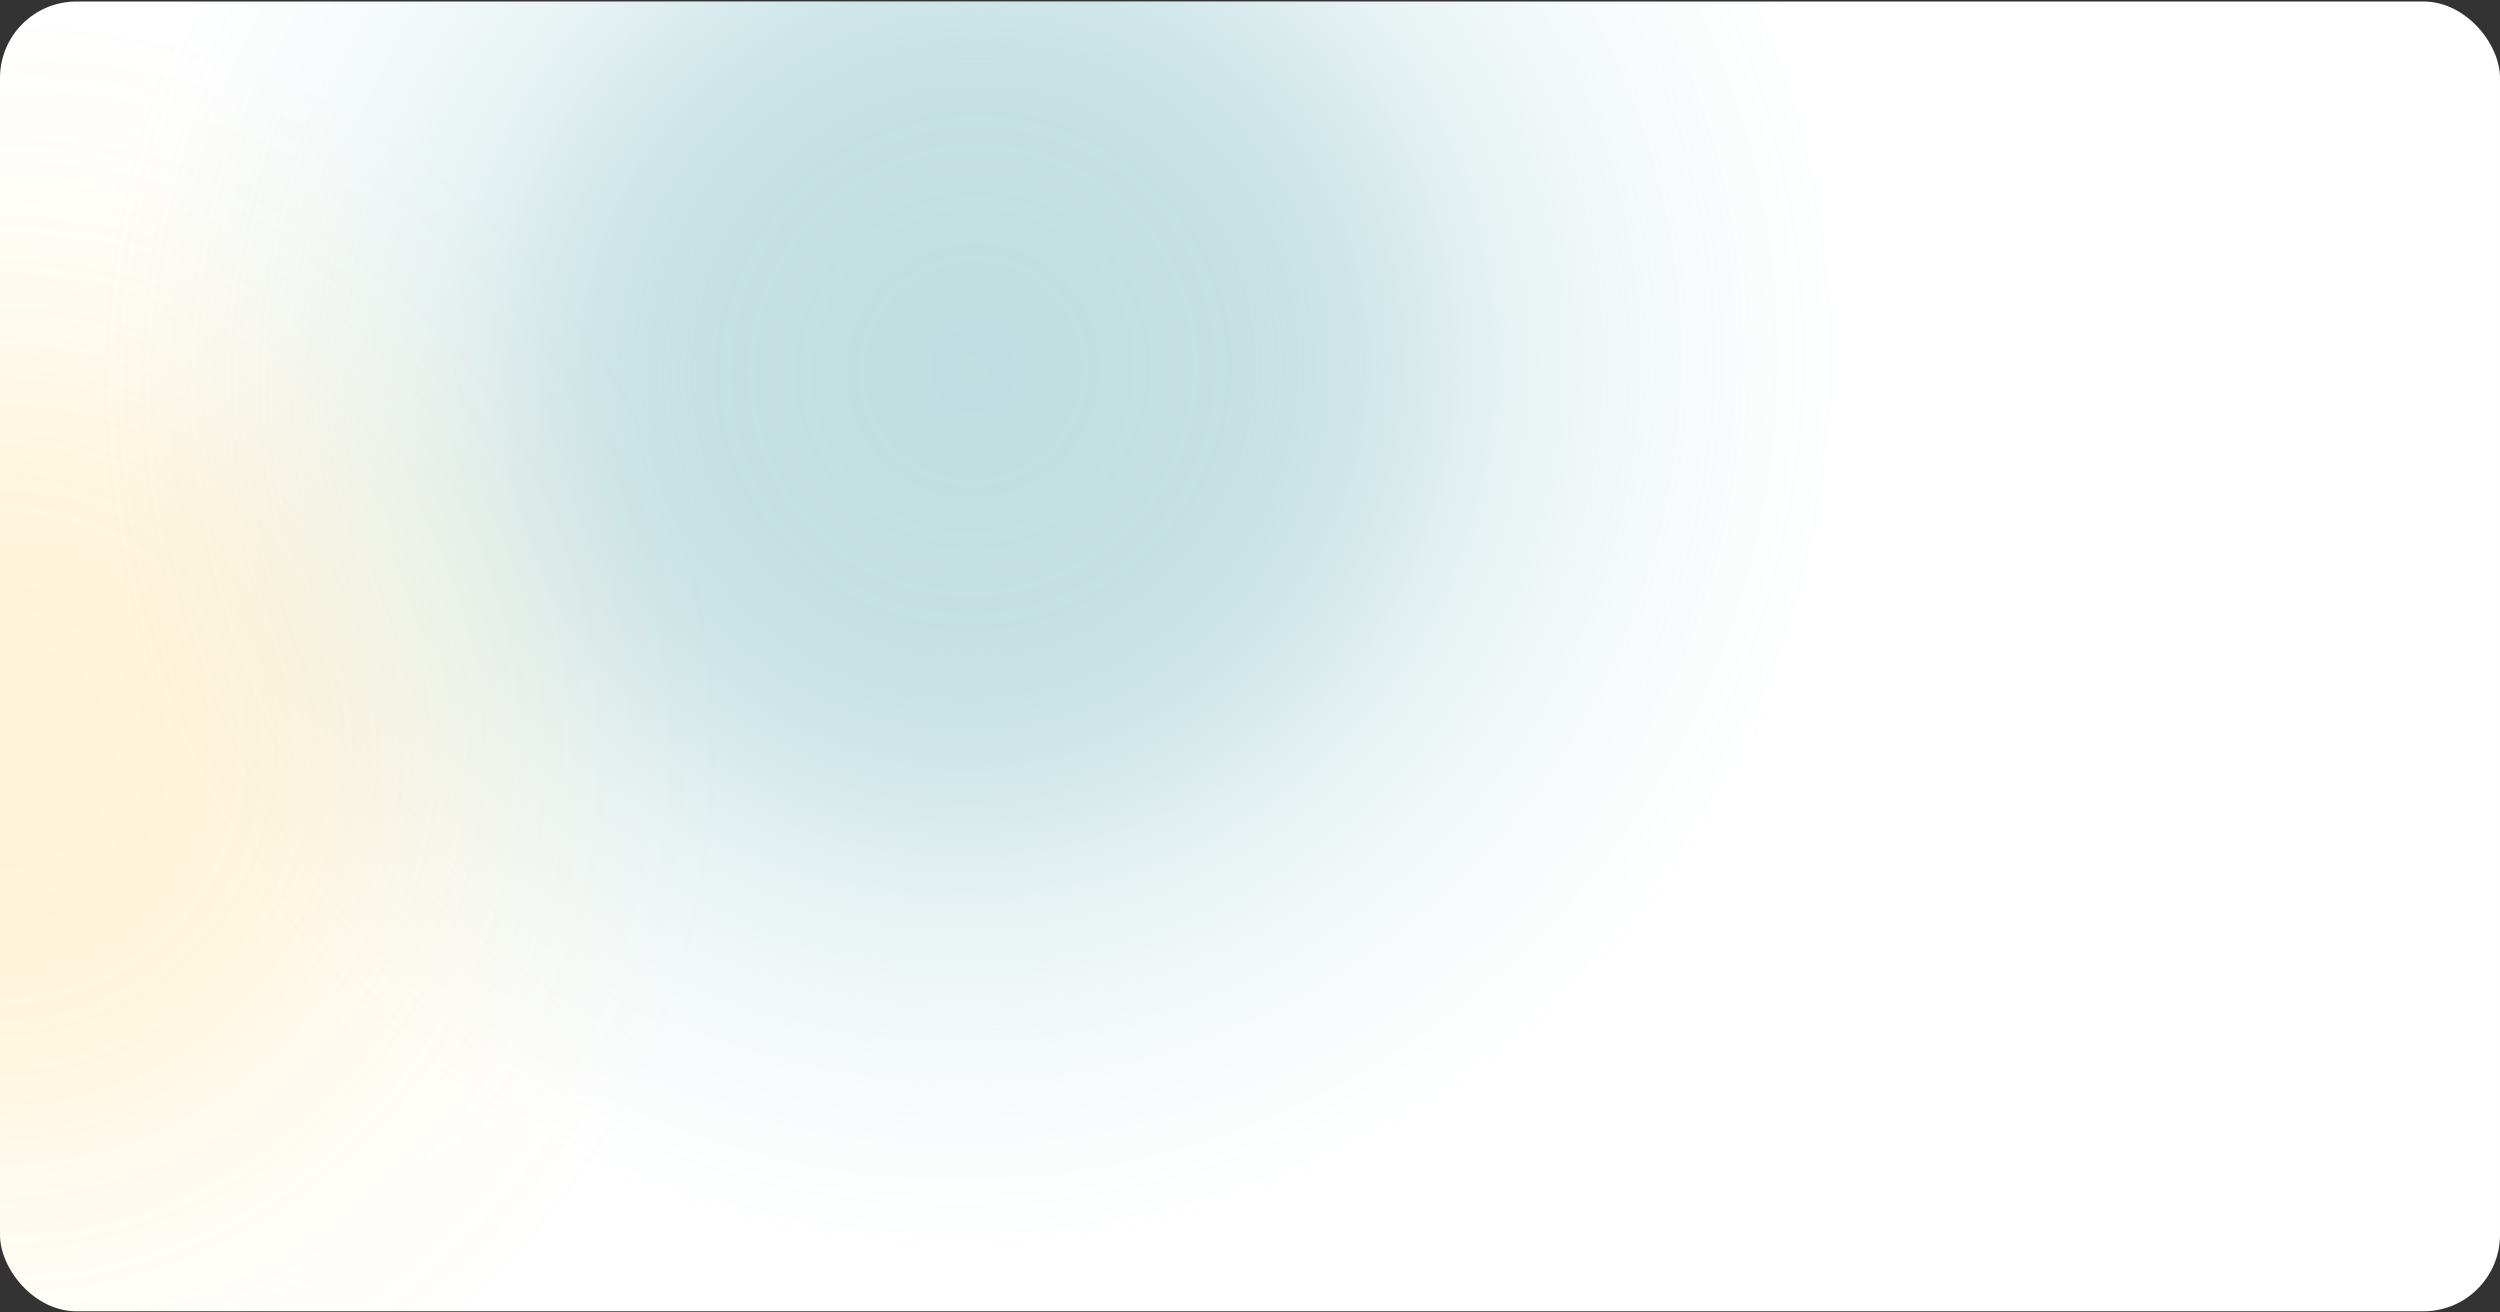
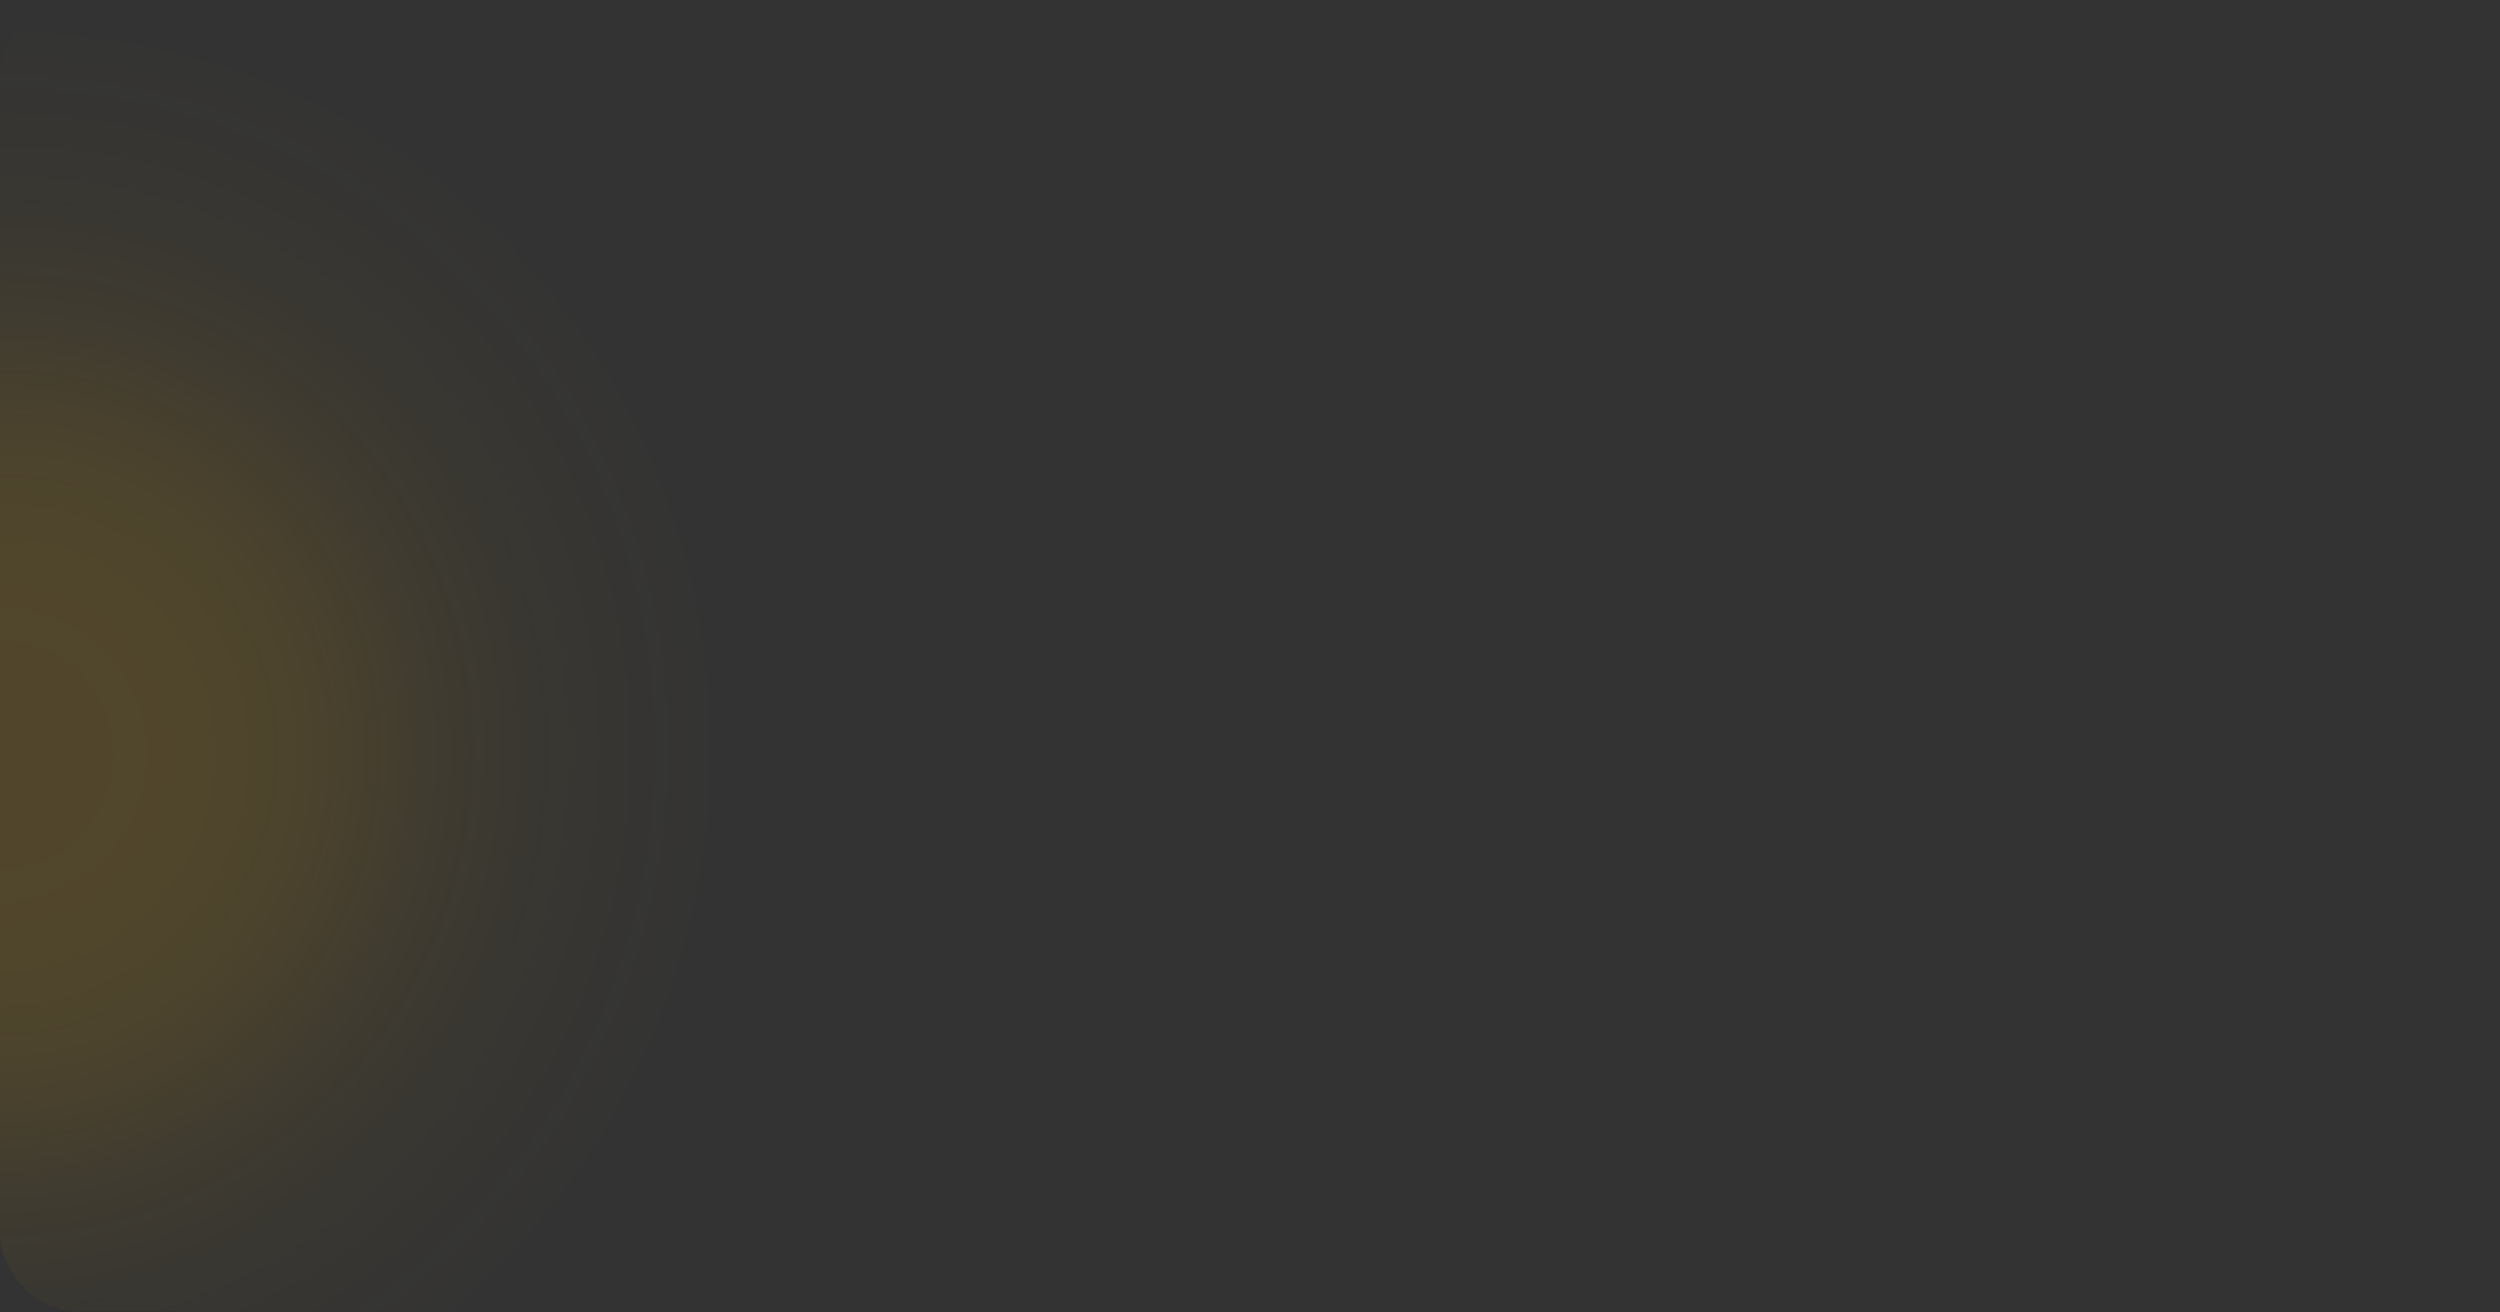
<svg xmlns="http://www.w3.org/2000/svg" width="1046" height="549" viewBox="0 0 1046 549" fill="none">
  <rect x="0" y="0" width="1046" height="549" fill="#333333" stroke="none" />
  <g data-figma-bg-blur-radius="9.4">
    <g clip-path="url(#clip0_2853_7433)">
-       <rect y="0.635" width="1046" height="548" rx="32" fill="white" />
-       <ellipse cx="406.9" cy="154.368" rx="368.39" ry="375.162" transform="rotate(-154.002 406.9 154.368)" fill="url(#paint0_radial_2853_7433)" fill-opacity="0.6" />
      <ellipse cx="0" cy="315.946" rx="306.047" ry="310.684" transform="rotate(-154.002 0 315.946)" fill="url(#paint1_radial_2853_7433)" fill-opacity="0.15" />
    </g>
  </g>
  <defs>
    <clipPath id="bgblur_1_2853_7433_clip_path" transform="translate(9.4 8.765)">
-       <rect y="0.635" width="1046" height="548" rx="32" />
-     </clipPath>
+       </clipPath>
    <radialGradient id="paint0_radial_2853_7433" cx="0" cy="0" r="1" gradientUnits="userSpaceOnUse" gradientTransform="translate(406.9 154.368) rotate(90) scale(375.162 368.39)">
      <stop stop-color="#97C9CD" />
      <stop offset="0.118" stop-color="#97C9CD" stop-opacity="0.992" />
      <stop offset="0.214" stop-color="#97C9CD" stop-opacity="0.96" />
      <stop offset="0.291" stop-color="#97C9CD" stop-opacity="0.94" />
      <stop offset="0.353" stop-color="#97C9CD" stop-opacity="0.879" />
      <stop offset="0.404" stop-color="#97C9CD" stop-opacity="0.819" />
      <stop offset="0.446" stop-color="#97C9CD" stop-opacity="0.749" />
      <stop offset="0.518" stop-color="#97C9CD" stop-opacity="0.589" />
      <stop offset="0.554" stop-color="#97C9CD" stop-opacity="0.503" />
      <stop offset="0.596" stop-color="#97C9CD" stop-opacity="0.415" />
      <stop offset="0.647" stop-color="#97C9CD" stop-opacity="0.326" />
      <stop offset="0.709" stop-color="#97C9CD" stop-opacity="0.238" />
      <stop offset="0.786" stop-color="#97C9CD" stop-opacity="0.154" />
      <stop offset="0.882" stop-color="#97C9CD" stop-opacity="0.074" />
      <stop offset="1" stop-color="#97C9CD" stop-opacity="0" />
    </radialGradient>
    <radialGradient id="paint1_radial_2853_7433" cx="0" cy="0" r="1" gradientUnits="userSpaceOnUse" gradientTransform="translate(0 315.946) rotate(90) scale(310.684 306.047)">
      <stop stop-color="#FFB700" />
      <stop offset="0.118" stop-color="#FFB700" stop-opacity="0.992" />
      <stop offset="0.214" stop-color="#FFB700" stop-opacity="0.96" />
      <stop offset="0.291" stop-color="#FFB700" stop-opacity="0.93" />
      <stop offset="0.353" stop-color="#FFB700" stop-opacity="0.879" />
      <stop offset="0.404" stop-color="#FFB700" stop-opacity="0.819" />
      <stop offset="0.446" stop-color="#FFB700" stop-opacity="0.749" />
      <stop offset="0.518" stop-color="#FFB700" stop-opacity="0.589" />
      <stop offset="0.554" stop-color="#FFB700" stop-opacity="0.503" />
      <stop offset="0.596" stop-color="#FFB700" stop-opacity="0.415" />
      <stop offset="0.647" stop-color="#FFB700" stop-opacity="0.326" />
      <stop offset="0.709" stop-color="#FFB700" stop-opacity="0.238" />
      <stop offset="0.786" stop-color="#FFB700" stop-opacity="0.154" />
      <stop offset="0.882" stop-color="#FFB700" stop-opacity="0.074" />
      <stop offset="1" stop-color="#FFB700" stop-opacity="0" />
    </radialGradient>
    <clipPath id="clip0_2853_7433">
      <rect y="0.635" width="1046" height="548" rx="32" fill="white" />
    </clipPath>
  </defs>
</svg>